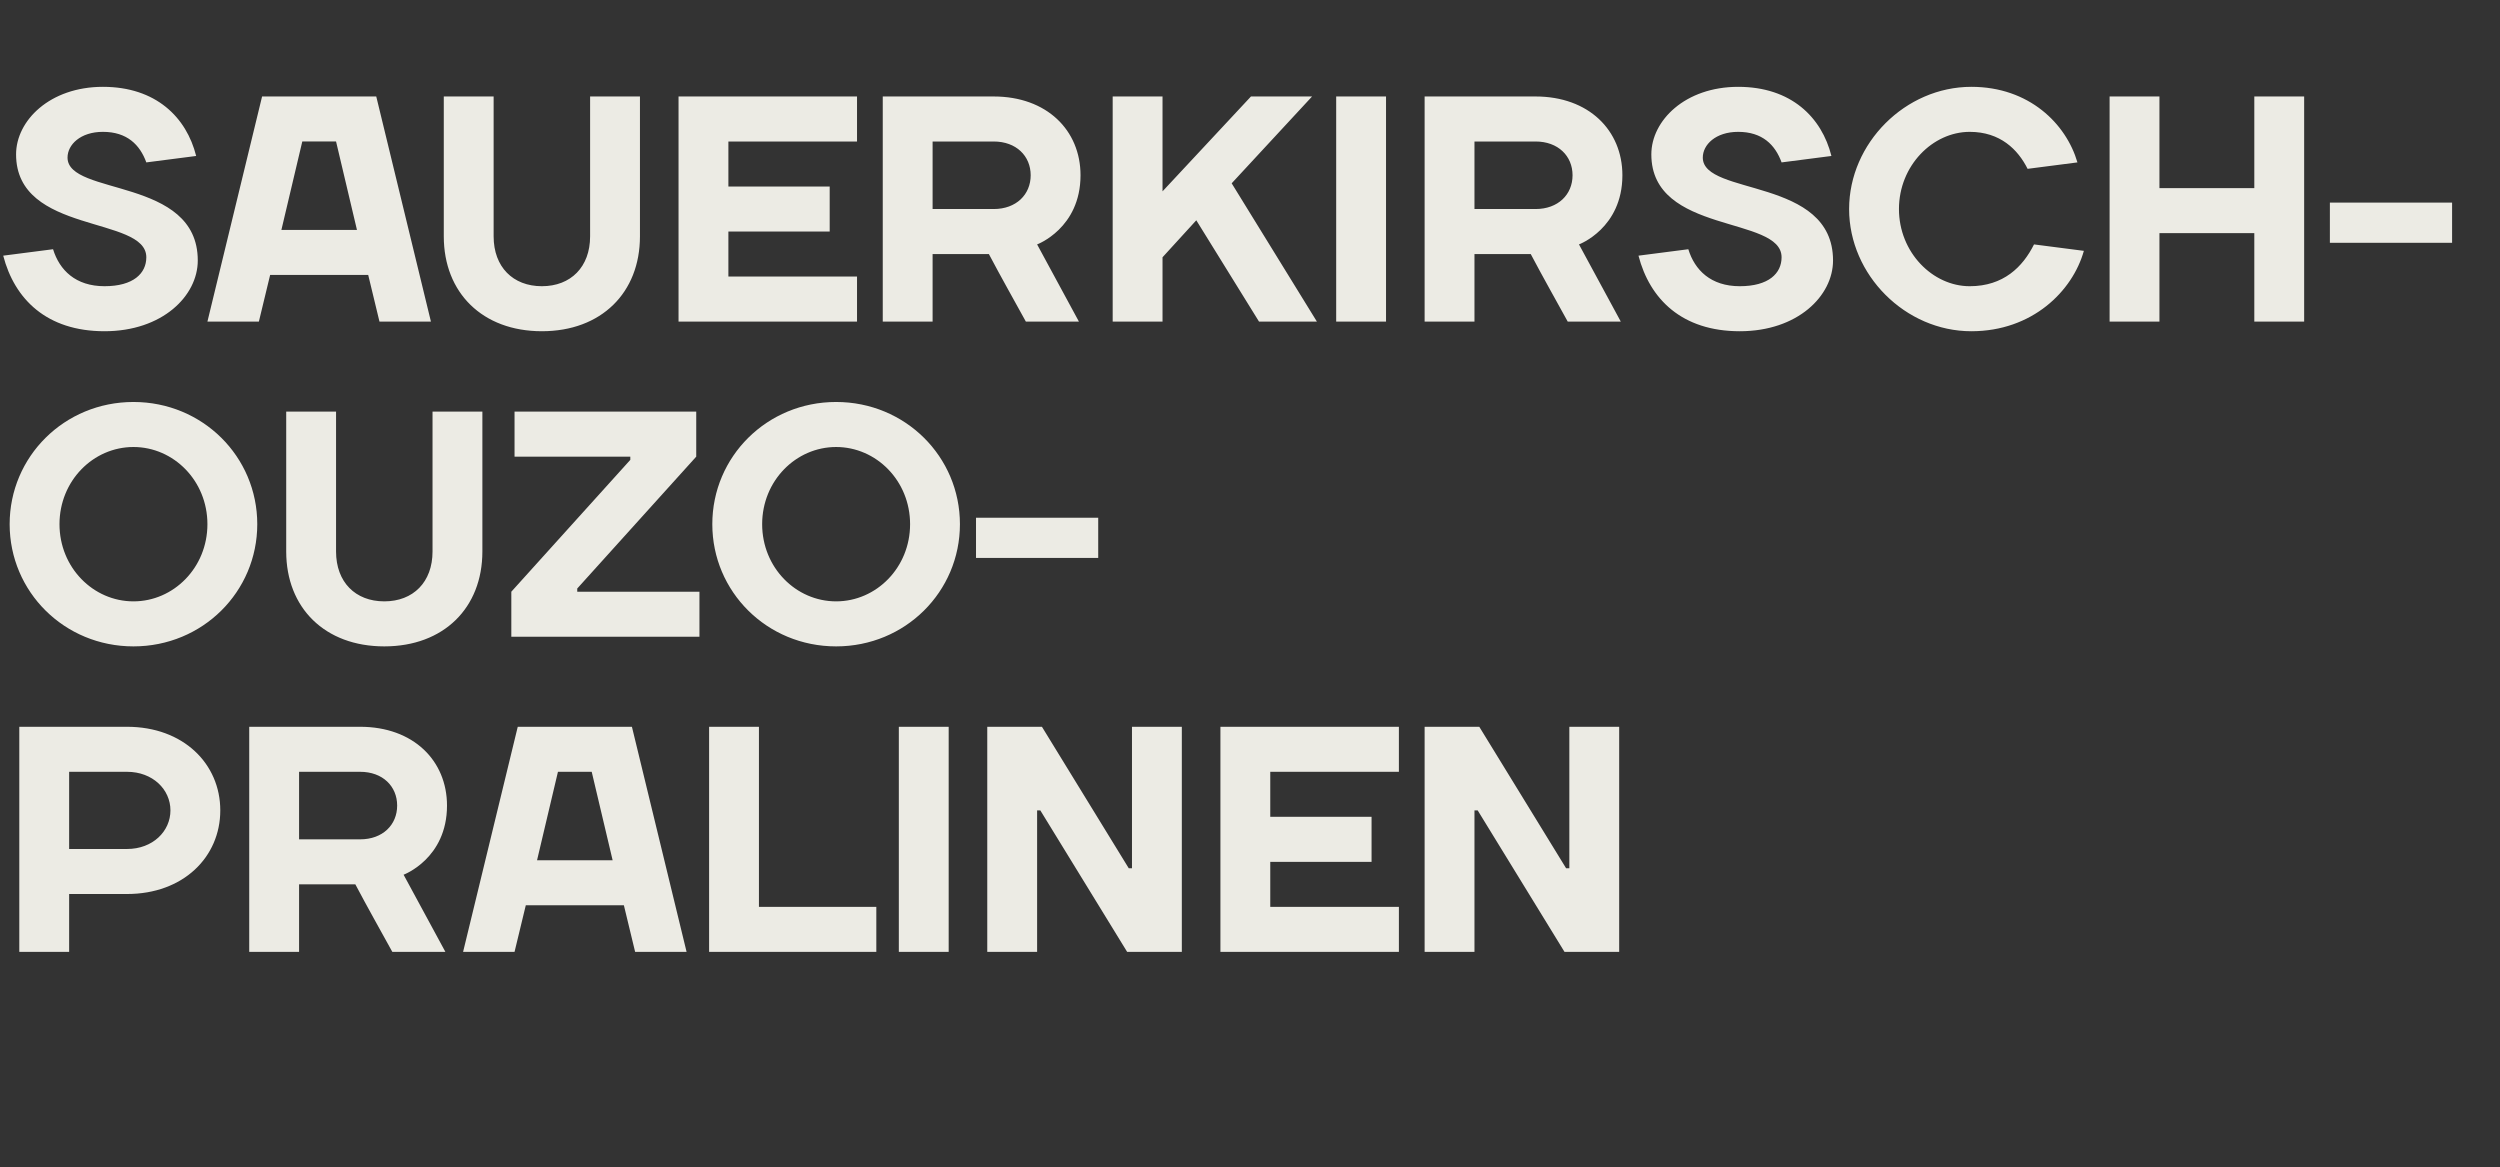
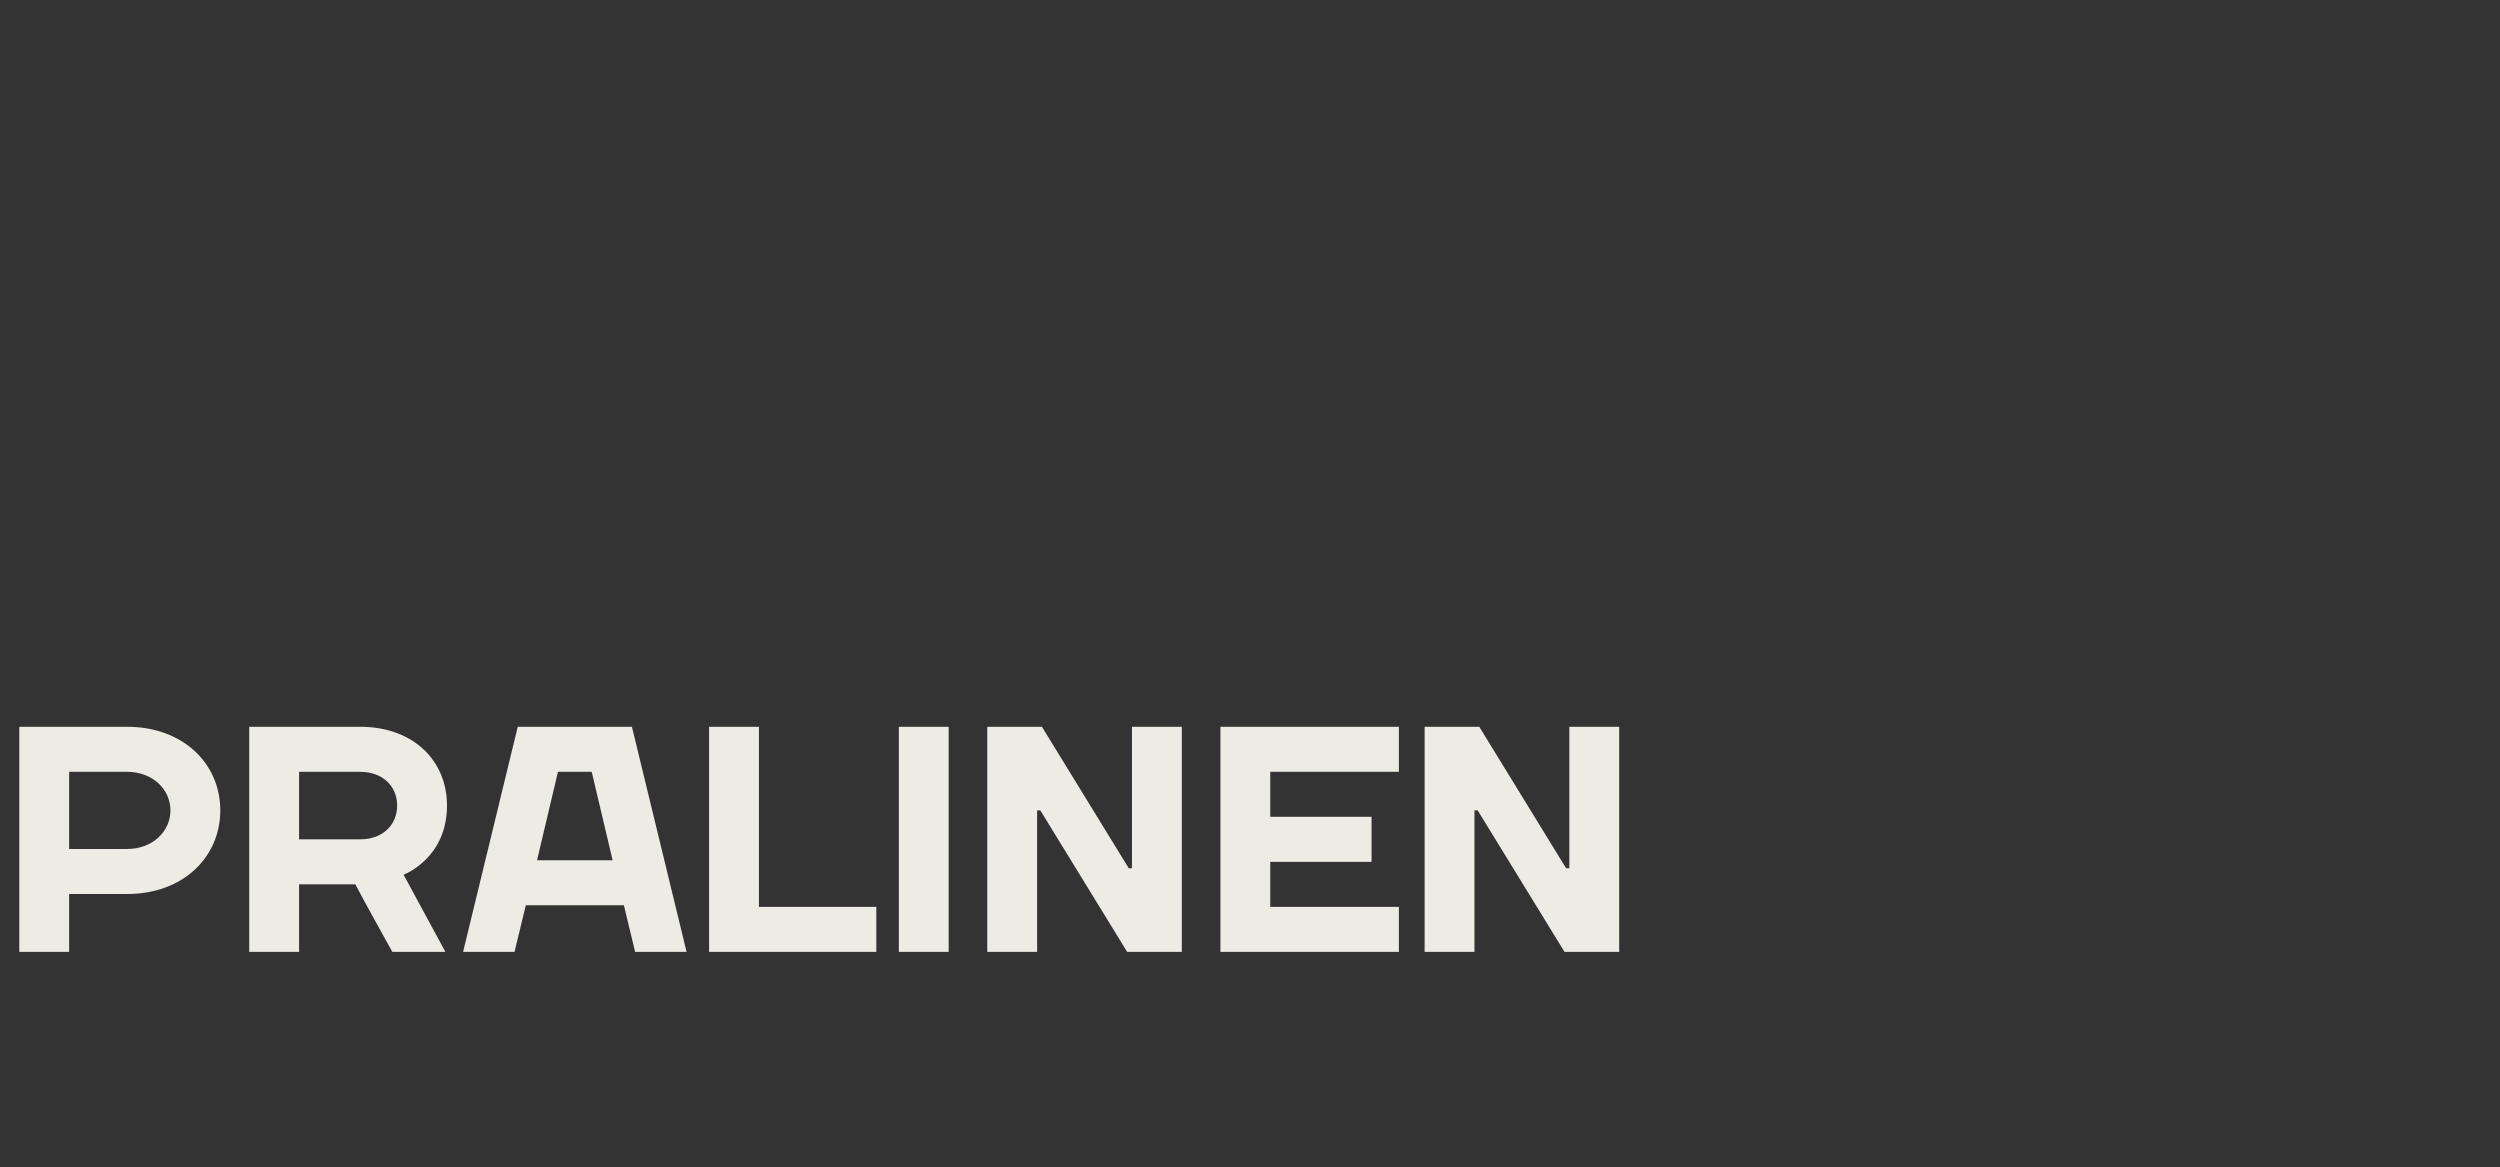
<svg xmlns="http://www.w3.org/2000/svg" version="1.1" width="777.4px" height="363px" viewBox="0 -30 777.4 363" style="top:-30px">
  <rect x="0" y="-30" width="777.4" height="363" fill="#333333" stroke="none" />
  <desc>Sauerkirsch Ouzo Pralinen</desc>
  <defs />
  <g id="Polygon26346">
    <path d="m39.5 210h-18v24h18c8 0 13.5-5.5 13.5-12c0-6.5-5.5-12-13.5-12zm0 38h-18v18H6v-70h33.5c17.5 0 29 11.5 29 26c0 14.5-11.5 26-29 26zm53.5-3v21H77.5v-70H112c16.5 0 27 10.5 27 24.5c0 16.5-13.5 21.5-13.5 21.5l13 24H122c-3.9-7.1-7.7-13.8-11.5-21H93zm19-14c7 0 11.5-4.5 11.5-10.5c0-6-4.5-10.5-11.5-10.5h-19v21h19zm49-35h35.5l17 70h-16l-3.5-14.5h-30.5L160 266h-16l17-70zm6 41.5h23.5L184 210h-10.5l-6.5 27.5zm69 14.5h36.5v14h-52v-70H236v56zm59 14h-15.5v-70H295v70zm56-26h1v-44h15.5v70h-17l-27-44h-1v44H307v-70h17l27 44zm84 12v14h-55.5v-70H435v14h-40v14h31.5v14H395v14h40zm52-12h1v-44h15.5v70h-17l-27-44h-1v44H443v-70h17l27 44z" stroke="none" fill="#ecebe4" />
  </g>
  <g id="Polygon26345">
-     <path d="m41.5 157c12.5 0 23-10.5 23-24c0-13.5-10.5-24-23-24c-12.5 0-23 10.5-23 24c0 13.5 10.5 24 23 24zm0 14C20 171 3 154 3 133c0-21 17-38 38.5-38C63 95 80 112 80 133c0 21-17 38-38.5 38zm93-29.5V98H150v43.5c0 17.5-12 29.5-30.5 29.5C101 171 89 159 89 141.5V98h15.5v43.5c0 9.5 6 15.5 15 15.5c9 0 15-6 15-15.5zM159 154l37-41v-1h-36v-14h56.5v14l-37 41v1h38v14H159v-14zm101 3c12.5 0 23-10.5 23-24c0-13.5-10.5-24-23-24c-12.5 0-23 10.5-23 24c0 13.5 10.5 24 23 24zm0 14c-21.5 0-38.5-17-38.5-38c0-21 17-38 38.5-38c21.5 0 38.5 17 38.5 38c0 21-17 38-38.5 38zm43.5-27.5V131h38v12.5h-38z" stroke="none" fill="#ecebe4" />
-   </g>
+     </g>
  <g id="Polygon26344">
-     <path d="m5 18C5 7.5 15.5-3 32-3c16.5 0 26 9.5 29 21.5l-15.5 2c-2-5.5-6-9.5-13.5-9.5c-7 0-11 4-11 8c0 12 40.5 6 40.5 32c0 11-11 22-29 22c-18 0-28-10-31.5-23.5l15.5-2c2 6.5 7 11.5 16 11.5c9 0 13-4 13-9C45.5 37 5 43 5 18zM81.5 0H117l17 70h-16l-3.5-14.5H84L80.5 70h-16l17-70zm6 41.5H111L104.5 14H94l-6.5 27.5zm96 2V0H199v43.5C199 61 187 73 168.5 73C150 73 138 61 138 43.5V0h15.5v43.5c0 9.5 6 15.5 15 15.5c9 0 15-6 15-15.5zm83 12.5v14H211v-70h55.5v14h-40v14H258v14h-31.5v14h40zm23.5-7v21h-15.5v-70H309c16.5 0 27 10.5 27 24.5C336 41 322.5 46 322.5 46l13 24H319c-3.9-7.1-7.7-13.8-11.5-21H290zm19-14c7 0 11.5-4.5 11.5-10.5c0-6-4.5-10.5-11.5-10.5h-19v21h19zm63 3.5L361.5 50v20H346v-70h15.5v29.5L389 0h19l-25 27l26.5 43h-18L372 38.5zM431 70h-15.5v-70H431v70zm27.5-21v21H443v-70h34.5c16.5 0 27 10.5 27 24.5C504.5 41 491 46 491 46l13 24h-16.5c-3.9-7.1-7.7-13.8-11.5-21h-17.5zm19-14c7 0 11.5-4.5 11.5-10.5c0-6-4.5-10.5-11.5-10.5h-19v21h19zm36-17c0-10.5 10.5-21 27-21c16.5 0 26 9.5 29 21.5l-15.5 2c-2-5.5-6-9.5-13.5-9.5c-7 0-11 4-11 8c0 12 40.5 6 40.5 32c0 11-11 22-29 22c-18 0-28-10-31.5-23.5l15.5-2c2 6.5 7 11.5 16 11.5c9 0 13-4 13-9c0-13-40.5-7-40.5-32zM575 35c0-20.5 17.5-38 38-38c18 0 29.5 11.5 33 23.5l-15.5 2c-3-6-8.5-11.5-18-11.5c-11.5 0-22 10.5-22 24c0 13.5 10.5 24 22 24c10.5 0 16.5-6 20-13l15.5 2c-3.5 12.5-16 25-35 25c-20.5 0-38-17.5-38-38zm81-35h15.5v28.5H701V0h15.5v70H701V42.5h-29.5V70H656v-70zm68.5 45.5V33h38v12.5h-38z" stroke="none" fill="#ecebe4" />
-   </g>
+     </g>
</svg>